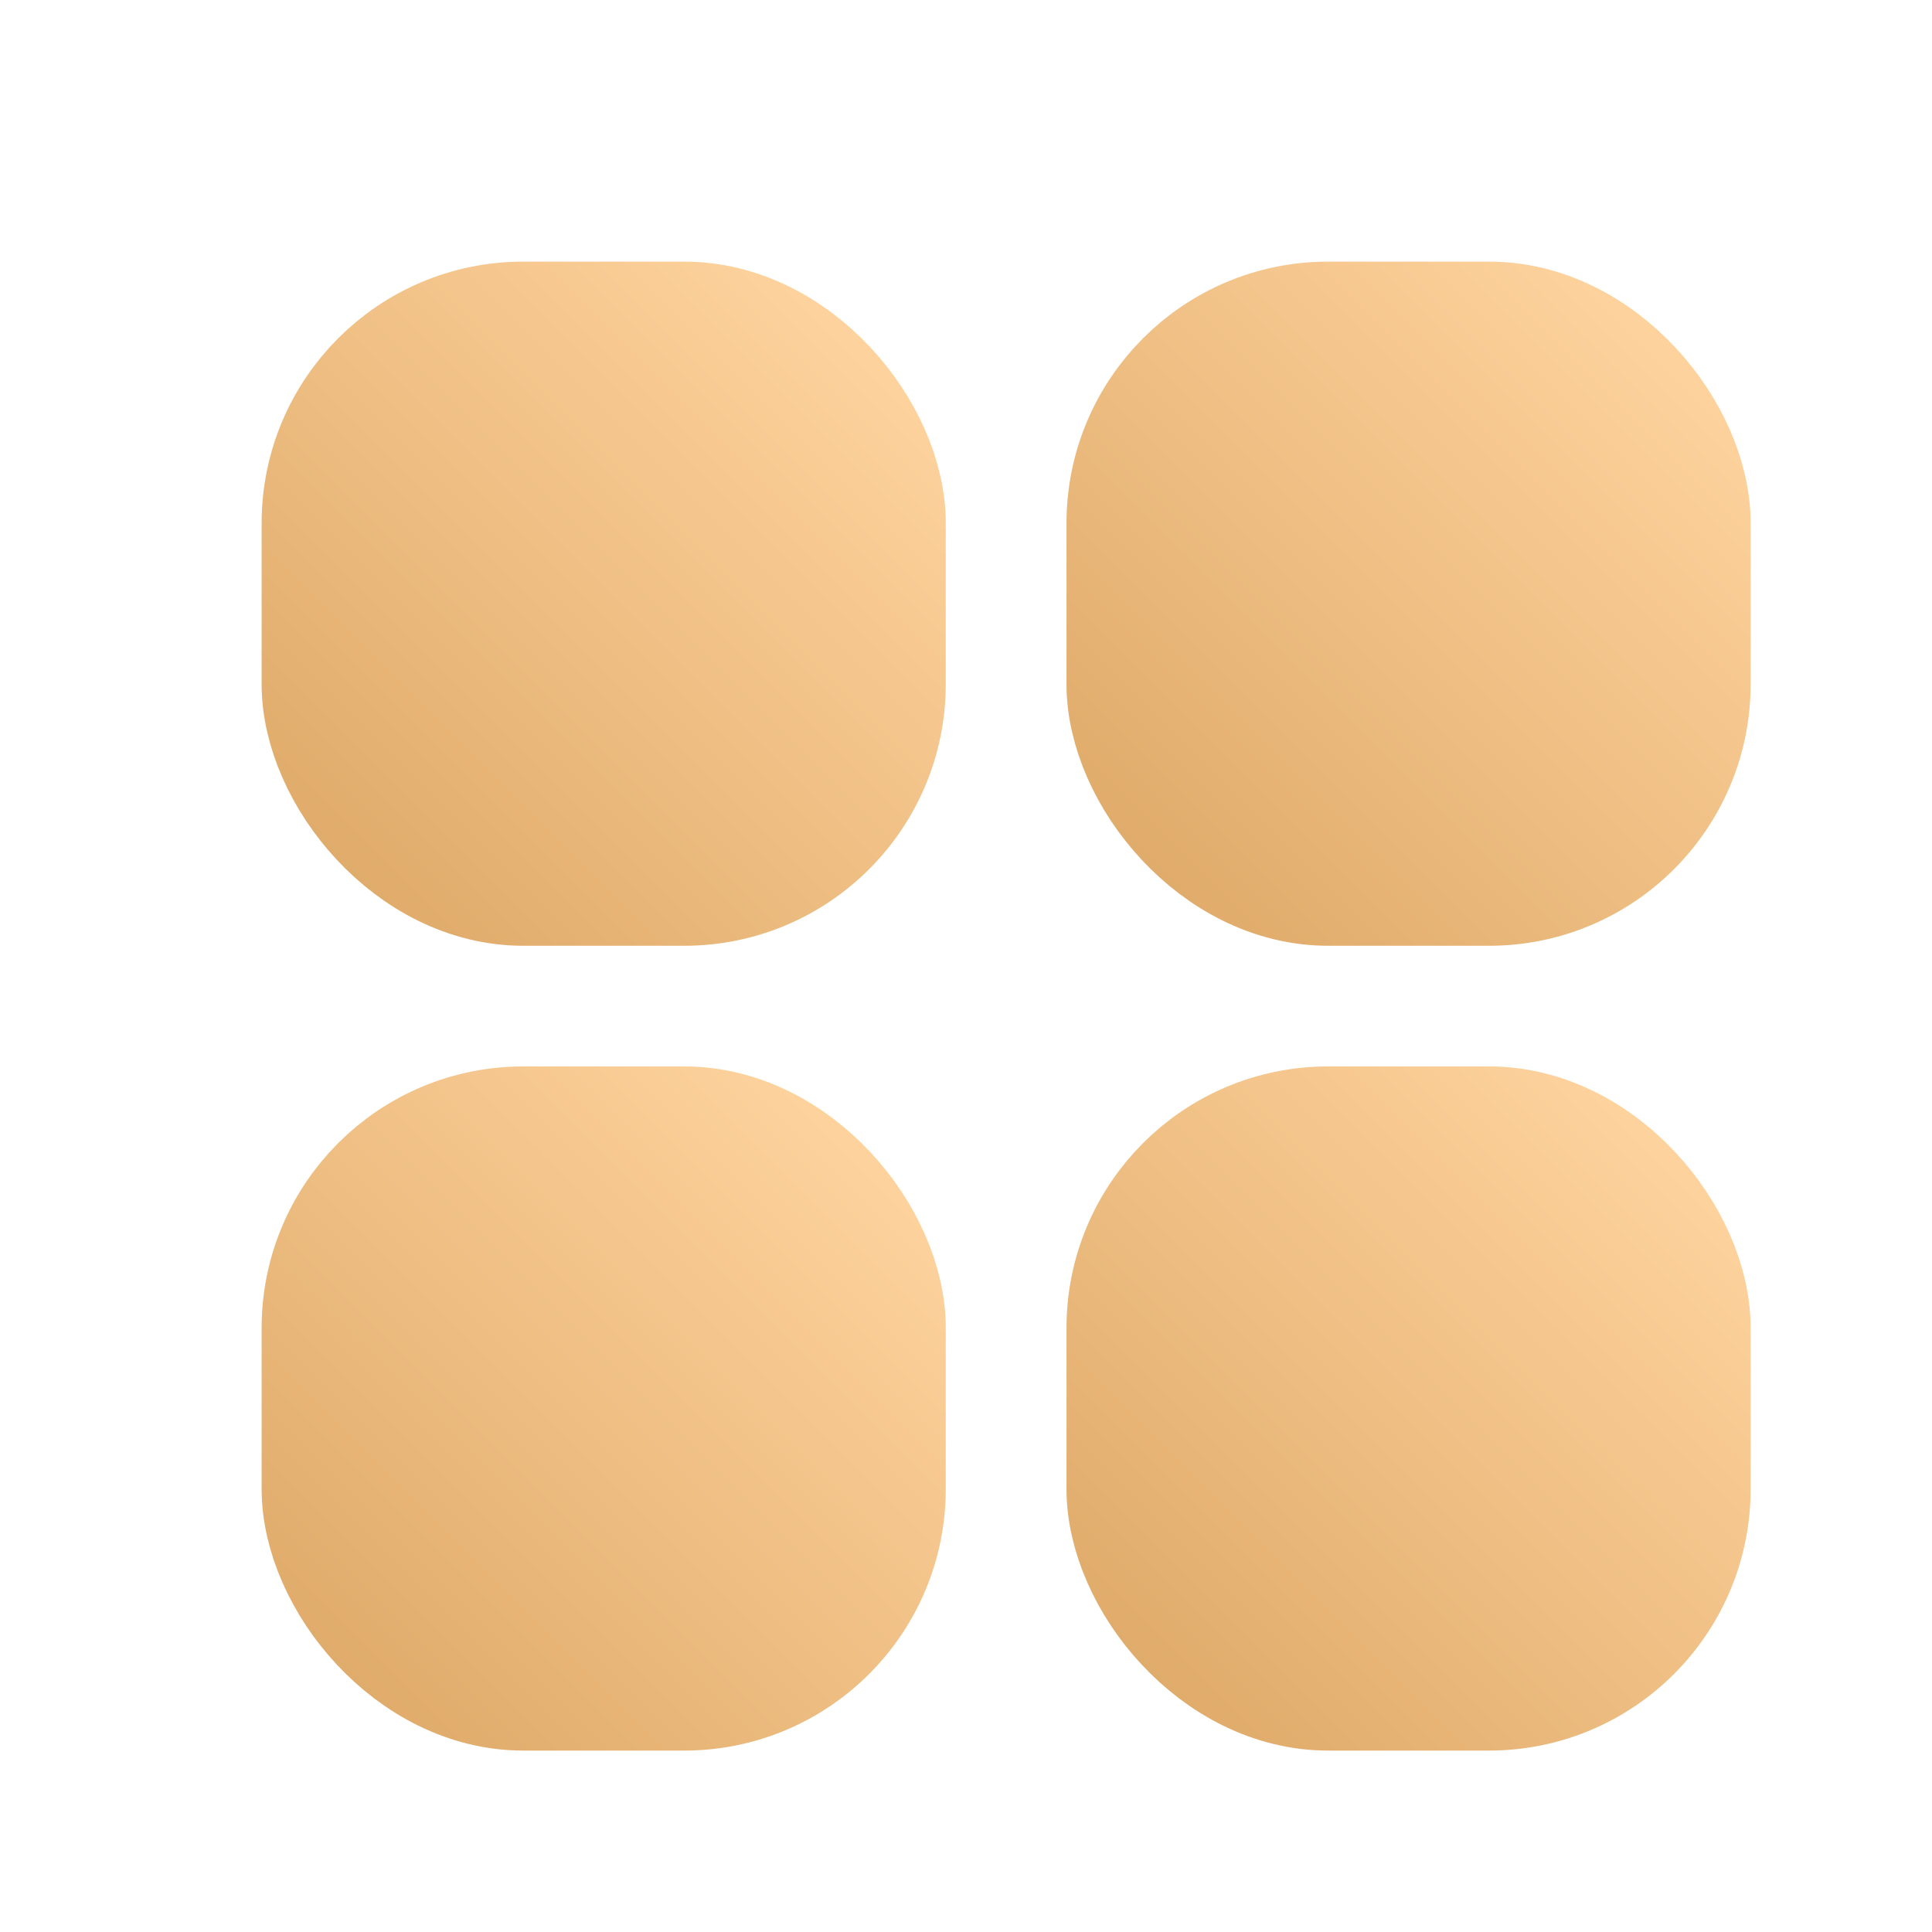
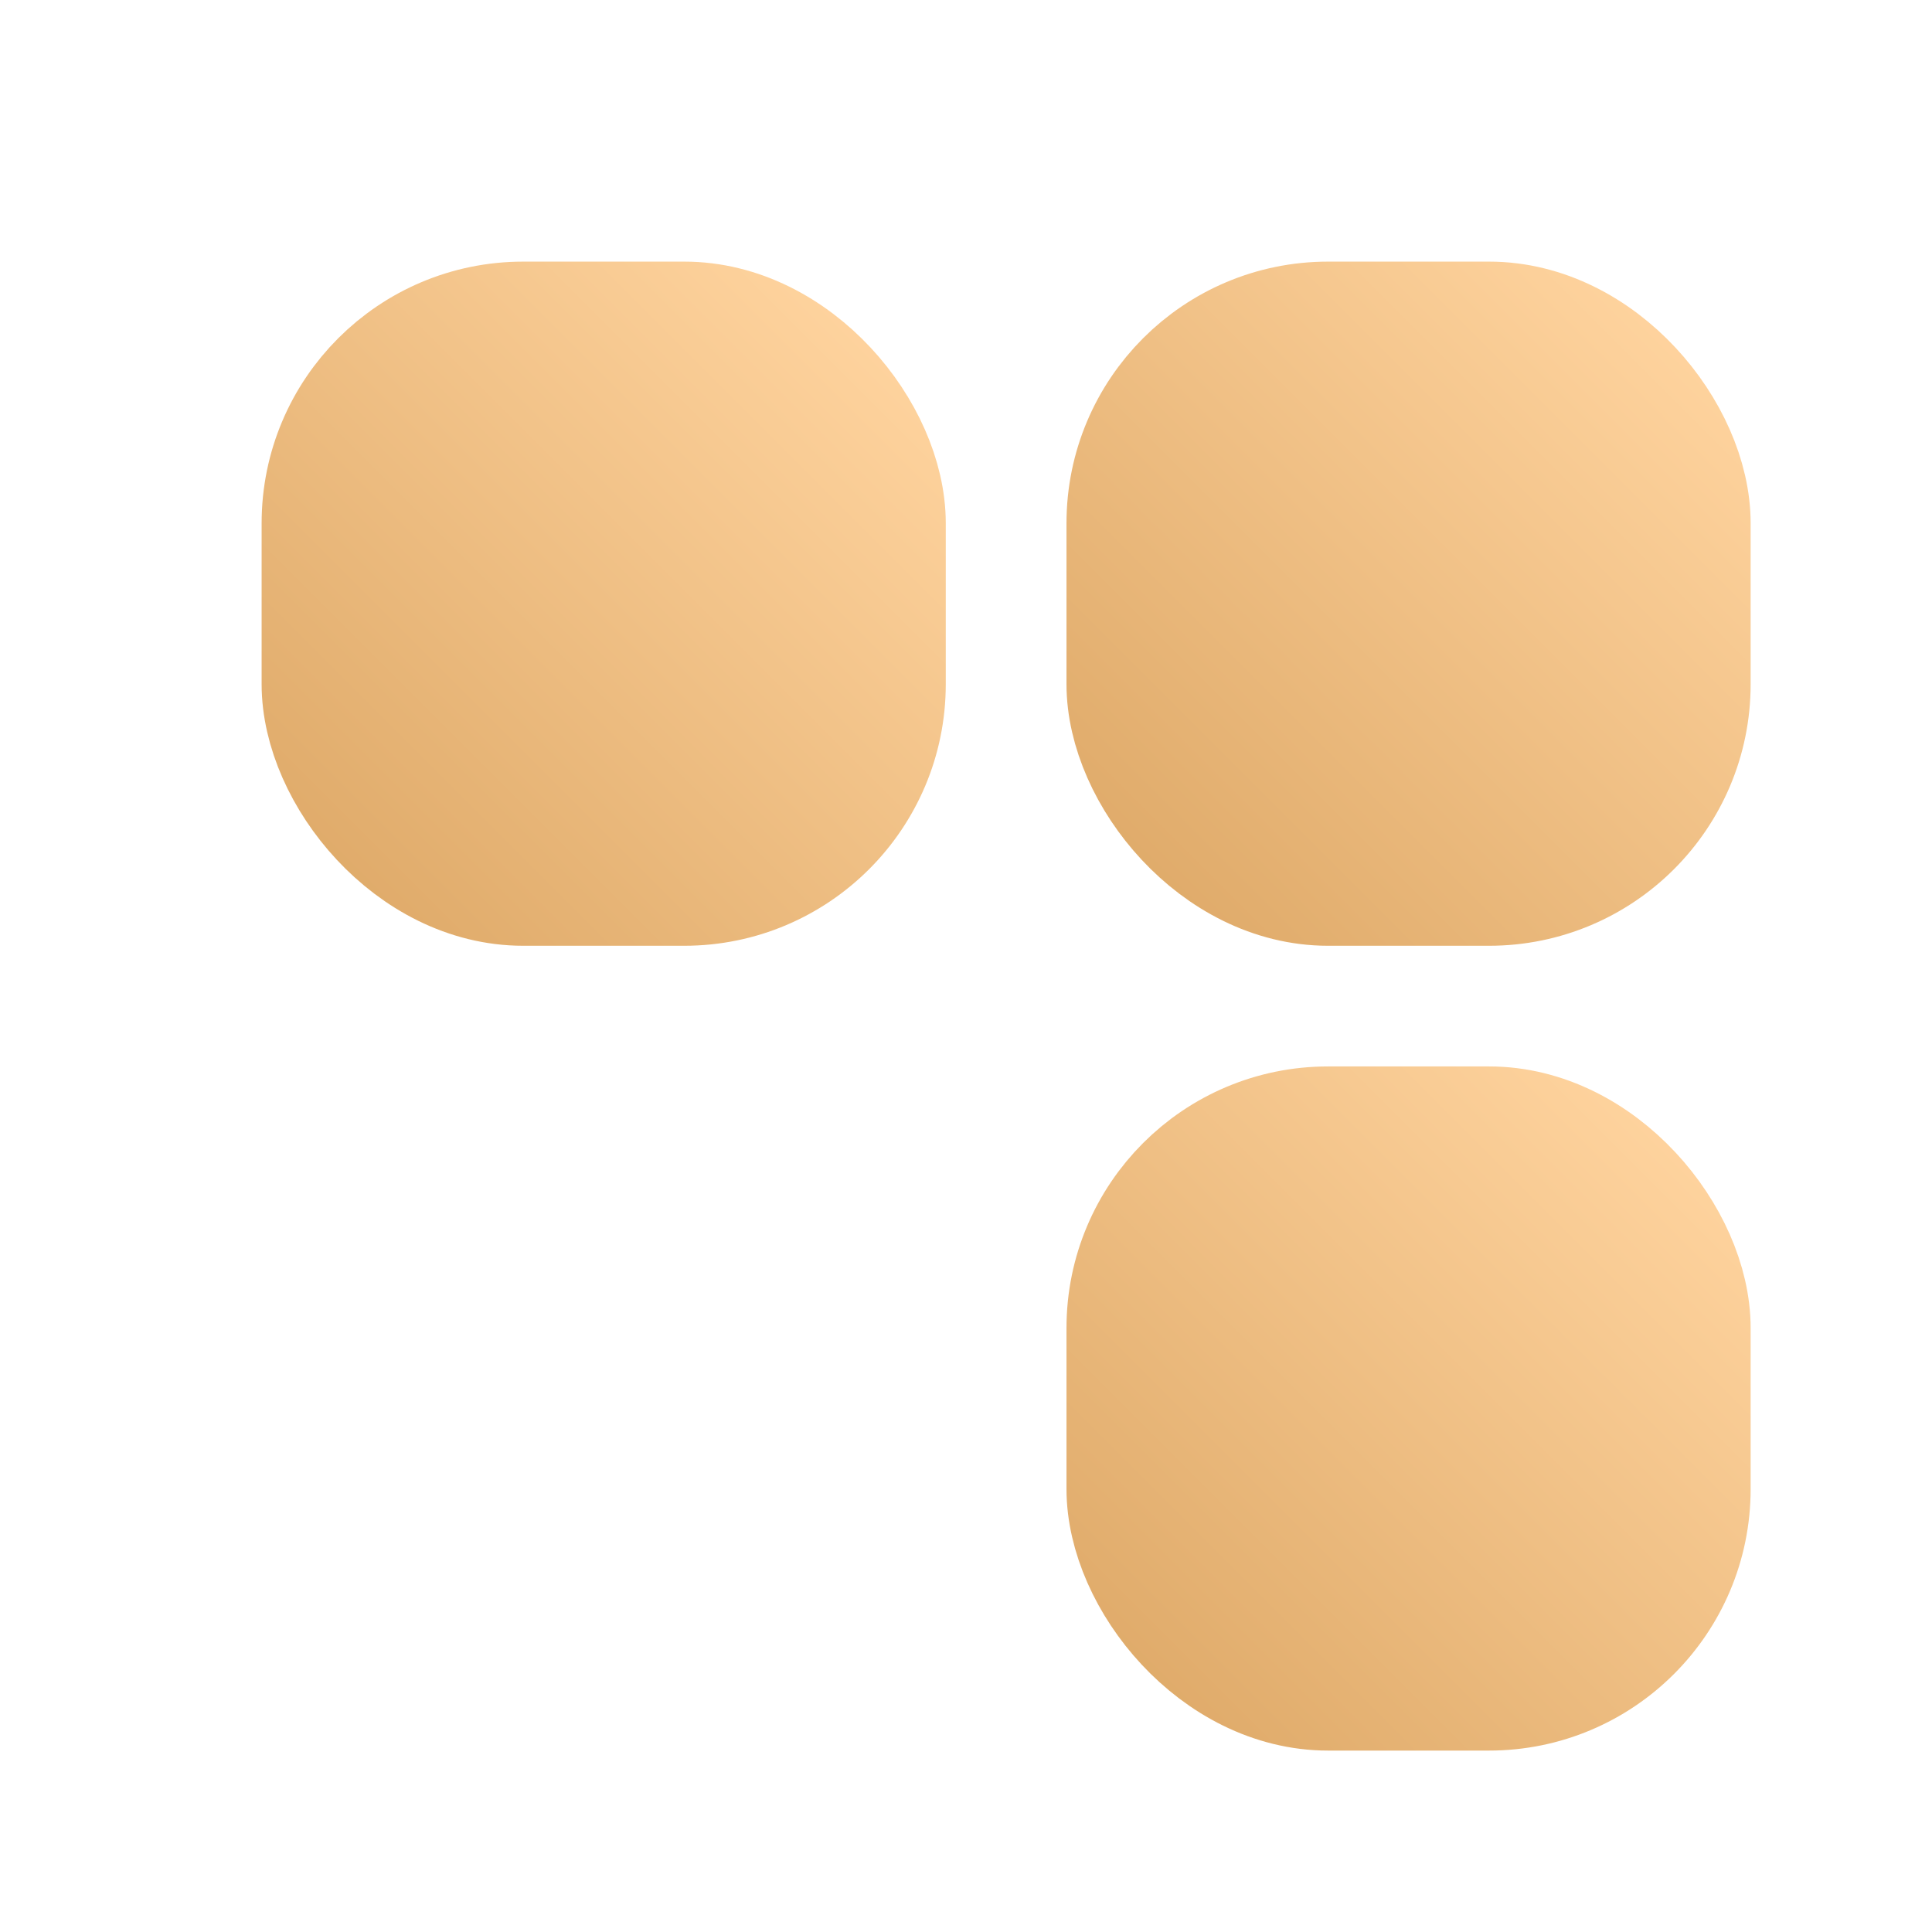
<svg xmlns="http://www.w3.org/2000/svg" width="35" height="35" viewBox="0 0 35 35" fill="none">
  <rect x="5.833" y="5.833" width="10.207" height="10.207" rx="3.645" fill="url(#paint0_linear_214_1801)" stroke="url(#paint1_linear_214_1801)" stroke-width="2.187" />
-   <rect x="5.833" y="20.413" width="10.207" height="10.207" rx="3.645" fill="url(#paint2_linear_214_1801)" stroke="url(#paint3_linear_214_1801)" stroke-width="2.187" />
  <rect x="20.414" y="5.833" width="10.207" height="10.207" rx="3.645" fill="url(#paint4_linear_214_1801)" stroke="url(#paint5_linear_214_1801)" stroke-width="2.187" />
  <rect x="20.414" y="20.413" width="10.207" height="10.207" rx="3.645" fill="url(#paint6_linear_214_1801)" stroke="url(#paint7_linear_214_1801)" stroke-width="2.187" />
  <defs>
    <linearGradient id="paint0_linear_214_1801" x1="5.833" y1="16.039" x2="16.039" y2="5.833" gradientUnits="userSpaceOnUse">
      <stop stop-color="#DFAA69" />
      <stop offset="1" stop-color="#FFD49F" />
    </linearGradient>
    <linearGradient id="paint1_linear_214_1801" x1="5.833" y1="16.039" x2="16.039" y2="5.833" gradientUnits="userSpaceOnUse">
      <stop stop-color="#DFAA69" />
      <stop offset="1" stop-color="#FFD49F" />
    </linearGradient>
    <linearGradient id="paint2_linear_214_1801" x1="5.833" y1="30.62" x2="16.039" y2="20.413" gradientUnits="userSpaceOnUse">
      <stop stop-color="#DFAA69" />
      <stop offset="1" stop-color="#FFD49F" />
    </linearGradient>
    <linearGradient id="paint3_linear_214_1801" x1="5.833" y1="30.62" x2="16.039" y2="20.413" gradientUnits="userSpaceOnUse">
      <stop stop-color="#DFAA69" />
      <stop offset="1" stop-color="#FFD49F" />
    </linearGradient>
    <linearGradient id="paint4_linear_214_1801" x1="20.414" y1="16.039" x2="30.62" y2="5.833" gradientUnits="userSpaceOnUse">
      <stop stop-color="#DFAA69" />
      <stop offset="1" stop-color="#FFD49F" />
    </linearGradient>
    <linearGradient id="paint5_linear_214_1801" x1="20.414" y1="16.039" x2="30.62" y2="5.833" gradientUnits="userSpaceOnUse">
      <stop stop-color="#DFAA69" />
      <stop offset="1" stop-color="#FFD49F" />
    </linearGradient>
    <linearGradient id="paint6_linear_214_1801" x1="20.414" y1="30.62" x2="30.62" y2="20.413" gradientUnits="userSpaceOnUse">
      <stop stop-color="#DFAA69" />
      <stop offset="1" stop-color="#FFD49F" />
    </linearGradient>
    <linearGradient id="paint7_linear_214_1801" x1="20.414" y1="30.62" x2="30.62" y2="20.413" gradientUnits="userSpaceOnUse">
      <stop stop-color="#DFAA69" />
      <stop offset="1" stop-color="#FFD49F" />
    </linearGradient>
  </defs>
</svg>